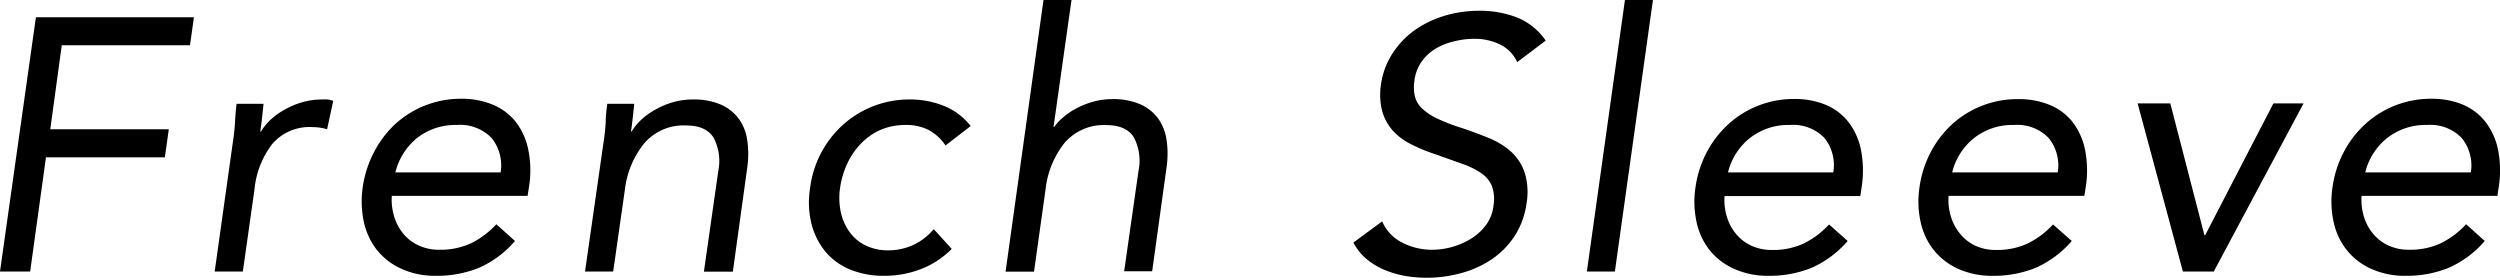
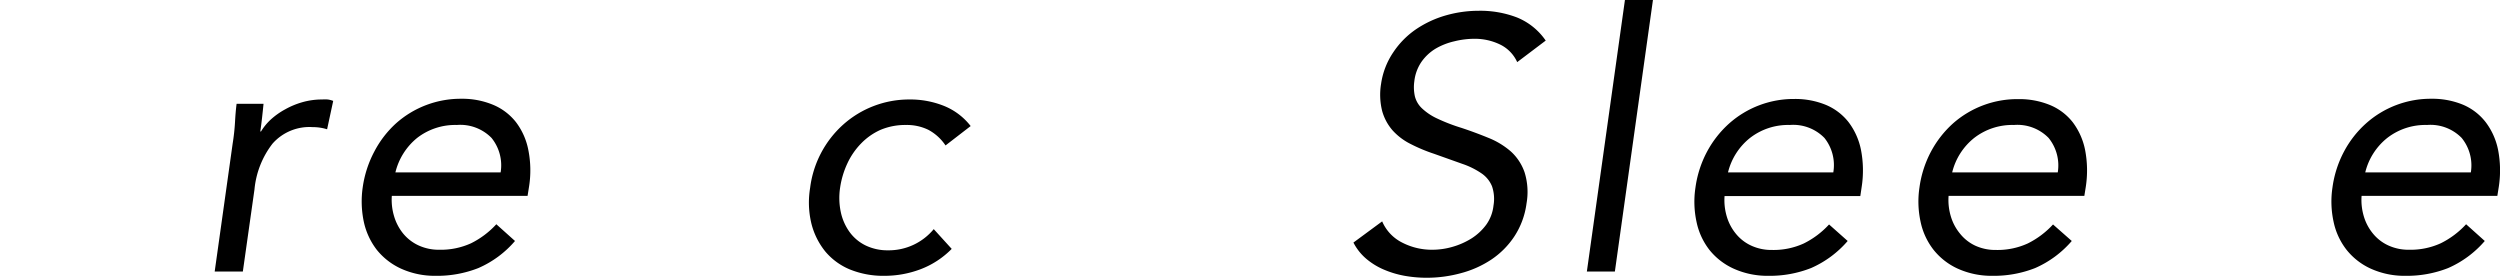
<svg xmlns="http://www.w3.org/2000/svg" viewBox="0 0 348.06 38.7">
  <g id="レイヤー_2" data-name="レイヤー 2">
    <g id="design">
-       <path d="M5,2.4h22l-.55,3.9H8.6L7,18h16.5l-.55,3.9H6.4L4.2,37.8H0Z" />
      <path d="M32.39,20a29.18,29.18,0,0,0,.33-3c.05-.93.12-1.78.22-2.55h3.75c-.06.63-.13,1.27-.2,1.9s-.15,1.28-.25,1.95h.1a7.77,7.77,0,0,1,1.35-1.65,10.18,10.18,0,0,1,2-1.42,11.13,11.13,0,0,1,2.4-1,9.93,9.93,0,0,1,2.75-.38,6.53,6.53,0,0,1,.78,0,3.24,3.24,0,0,1,.77.2L45.54,18a6.46,6.46,0,0,0-2-.3A6.84,6.84,0,0,0,37.94,20a12.27,12.27,0,0,0-2.51,6.37L33.81,37.8H29.89Z" />
      <path d="M71.7,33.55a14.1,14.1,0,0,1-5.1,3.77,15.61,15.61,0,0,1-5.95,1.08,11.36,11.36,0,0,1-4.82-1,9.27,9.27,0,0,1-3.38-2.63,9.73,9.73,0,0,1-1.8-3.9,13.68,13.68,0,0,1-.15-4.8,15.12,15.12,0,0,1,1.63-5,14.15,14.15,0,0,1,3-3.89,13.53,13.53,0,0,1,9.07-3.43,11.17,11.17,0,0,1,4.4.82A7.92,7.92,0,0,1,71.83,17a9.32,9.32,0,0,1,1.72,3.85,14.49,14.49,0,0,1,.1,5.17l-.2,1.25H54.55a7.92,7.92,0,0,0,.33,2.88,6.94,6.94,0,0,0,1.27,2.39,6.06,6.06,0,0,0,2.13,1.63,6.67,6.67,0,0,0,2.87.6,10.15,10.15,0,0,0,4.43-.9,12,12,0,0,0,3.52-2.65Zm-2-9.55a6.06,6.06,0,0,0-1.27-4.8,6.08,6.08,0,0,0-4.83-1.8,8.63,8.63,0,0,0-5.52,1.8A8.86,8.86,0,0,0,55.05,24Z" />
-       <path d="M84,20a29.18,29.18,0,0,0,.33-3c0-.93.12-1.78.22-2.55h3.75c-.06.63-.13,1.27-.2,1.9s-.15,1.28-.25,1.95h.1a7.77,7.77,0,0,1,1.35-1.65,10.18,10.18,0,0,1,2-1.42,11.13,11.13,0,0,1,2.4-1,9.93,9.93,0,0,1,2.75-.38,9.48,9.48,0,0,1,3.88.7,6.21,6.21,0,0,1,2.5,1.95,6.63,6.63,0,0,1,1.2,3,13.24,13.24,0,0,1,0,3.87l-2,14.45H98l2-14a7,7,0,0,0-.65-4.65c-.7-1.13-2-1.7-3.8-1.7a7.19,7.19,0,0,0-5.87,2.5A12.62,12.62,0,0,0,87,26.4L85.37,37.8H81.45Z" />
      <path d="M131.64,20.25a6.64,6.64,0,0,0-2.4-2.18,6.83,6.83,0,0,0-3.1-.67,8.89,8.89,0,0,0-3.53.67A8.73,8.73,0,0,0,119.86,20a10,10,0,0,0-1.9,2.78,12.14,12.14,0,0,0-1,3.37,9.5,9.5,0,0,0,.1,3.38,7.33,7.33,0,0,0,1.22,2.77,6,6,0,0,0,2.23,1.87,7,7,0,0,0,3.15.68A8.13,8.13,0,0,0,130,31.9l2.5,2.75a12.1,12.1,0,0,1-4.38,2.85,14.14,14.14,0,0,1-5,.9,12.31,12.31,0,0,1-4.83-.9A8.9,8.9,0,0,1,114.89,35a10.06,10.06,0,0,1-1.93-3.9,12.49,12.49,0,0,1-.17-4.95,14.19,14.19,0,0,1,4.6-8.8,13.78,13.78,0,0,1,9.25-3.5,12.58,12.58,0,0,1,4.8.9,8.93,8.93,0,0,1,3.7,2.8Z" />
-       <path d="M145.28,0h3.9l-2.5,17.65h.1a7.86,7.86,0,0,1,1.3-1.37,10.08,10.08,0,0,1,1.85-1.23,11.47,11.47,0,0,1,2.3-.9,9.77,9.77,0,0,1,2.6-.35,9.48,9.48,0,0,1,3.88.7,6.21,6.21,0,0,1,2.5,1.95,6.86,6.86,0,0,1,1.2,3,13.24,13.24,0,0,1,0,3.87l-2,14.45h-3.9l2-14a7,7,0,0,0-.65-4.65c-.7-1.13-2-1.7-3.8-1.7a7.19,7.19,0,0,0-5.87,2.5,12.62,12.62,0,0,0-2.63,6.5l-1.6,11.4H140Z" />
      <path d="M211.23,8.65a5,5,0,0,0-2.42-2.47,8.07,8.07,0,0,0-3.53-.78,11.73,11.73,0,0,0-2.8.35,9.26,9.26,0,0,0-2.57,1,6.53,6.53,0,0,0-2,1.85,5.94,5.94,0,0,0-1,2.7,5.93,5.93,0,0,0,.08,2.13,3.44,3.44,0,0,0,1,1.67,7.89,7.89,0,0,0,2.1,1.4,25,25,0,0,0,3.37,1.3c1.3.43,2.56.9,3.78,1.4a10.85,10.85,0,0,1,3.12,1.9A7,7,0,0,1,212.26,24a9.17,9.17,0,0,1,.27,4.32,11,11,0,0,1-1.7,4.6,11.52,11.52,0,0,1-3.22,3.23,14.19,14.19,0,0,1-4.25,1.89,18,18,0,0,1-4.73.63,17.6,17.6,0,0,1-3.07-.27,13.37,13.37,0,0,1-2.88-.86,9.6,9.6,0,0,1-2.45-1.5,7.36,7.36,0,0,1-1.8-2.27l4-2.95a5.91,5.91,0,0,0,2.78,2.95,9,9,0,0,0,4.22,1,10.15,10.15,0,0,0,2.78-.4,10.33,10.33,0,0,0,2.65-1.17,7.62,7.62,0,0,0,2.07-1.93,5.58,5.58,0,0,0,1-2.65,5.45,5.45,0,0,0-.2-2.67,4,4,0,0,0-1.42-1.78,10.93,10.93,0,0,0-2.7-1.35l-3.93-1.4a22.72,22.72,0,0,1-3.3-1.38,8.45,8.45,0,0,1-2.5-1.89,6.9,6.9,0,0,1-1.45-2.7,9.28,9.28,0,0,1-.15-3.78A10.51,10.51,0,0,1,194,7.25a11.77,11.77,0,0,1,3.15-3.18,14.52,14.52,0,0,1,4.12-1.92,16.65,16.65,0,0,1,4.6-.65,14.28,14.28,0,0,1,5.33.93,8.9,8.9,0,0,1,4,3.22Z" />
      <path d="M226.23,0h3.9l-5.3,37.8h-3.9Z" />
      <path d="M257.24,33.55a14.26,14.26,0,0,1-5.1,3.77,15.65,15.65,0,0,1-5.95,1.08,11.41,11.41,0,0,1-4.83-1A9.15,9.15,0,0,1,238,34.8a9.47,9.47,0,0,1-1.8-3.9,13.22,13.22,0,0,1-.15-4.8,14.88,14.88,0,0,1,1.62-5,14.34,14.34,0,0,1,3.05-3.89,13.53,13.53,0,0,1,9.08-3.43,11.21,11.21,0,0,1,4.4.82A7.89,7.89,0,0,1,257.36,17a9.46,9.46,0,0,1,1.73,3.85,15,15,0,0,1,.1,5.17L259,27.3h-18.9a7.91,7.91,0,0,0,.32,2.88,6.79,6.79,0,0,0,1.28,2.39,5.94,5.94,0,0,0,2.12,1.63,6.68,6.68,0,0,0,2.88.6,10.11,10.11,0,0,0,4.42-.9,12,12,0,0,0,3.53-2.65Zm-2-9.55A6.06,6.06,0,0,0,254,19.2a6.07,6.07,0,0,0-4.82-1.8,8.64,8.64,0,0,0-5.53,1.8,8.79,8.79,0,0,0-3.07,4.8Z" />
      <path d="M288.44,33.55a14.26,14.26,0,0,1-5.1,3.77,15.65,15.65,0,0,1-5.95,1.08,11.41,11.41,0,0,1-4.83-1,9.15,9.15,0,0,1-3.37-2.63,9.47,9.47,0,0,1-1.8-3.9,13.22,13.22,0,0,1-.15-4.8,14.88,14.88,0,0,1,1.62-5,14.34,14.34,0,0,1,3.05-3.89A13.53,13.53,0,0,1,281,13.8a11.21,11.21,0,0,1,4.4.82A7.82,7.82,0,0,1,288.56,17a9.46,9.46,0,0,1,1.73,3.85,15,15,0,0,1,.1,5.17l-.2,1.25h-18.9a7.91,7.91,0,0,0,.32,2.88,6.79,6.79,0,0,0,1.28,2.39A5.94,5.94,0,0,0,275,34.2a6.68,6.68,0,0,0,2.88.6,10.11,10.11,0,0,0,4.42-.9,12,12,0,0,0,3.53-2.65ZM286.49,24a6.06,6.06,0,0,0-1.28-4.8,6.07,6.07,0,0,0-4.82-1.8,8.64,8.64,0,0,0-5.53,1.8,8.79,8.79,0,0,0-3.07,4.8Z" />
-       <path d="M308.21,37.8h-4.3l-6.3-23.4h4.55l4.75,18.35h.1l9.5-18.35h4.2Z" />
      <path d="M345.94,33.55a14.26,14.26,0,0,1-5.1,3.77,15.65,15.65,0,0,1-5.95,1.08,11.37,11.37,0,0,1-4.83-1,9.15,9.15,0,0,1-3.37-2.63,9.47,9.47,0,0,1-1.8-3.9,13.22,13.22,0,0,1-.15-4.8,14.88,14.88,0,0,1,1.62-5,14.15,14.15,0,0,1,3.05-3.89,13.53,13.53,0,0,1,9.08-3.43,11.21,11.21,0,0,1,4.4.82A7.89,7.89,0,0,1,346.06,17a9.46,9.46,0,0,1,1.73,3.85,15,15,0,0,1,.1,5.17l-.2,1.25h-18.9a7.91,7.91,0,0,0,.32,2.88,6.79,6.79,0,0,0,1.28,2.39,5.94,5.94,0,0,0,2.12,1.63,6.68,6.68,0,0,0,2.88.6,10.11,10.11,0,0,0,4.42-.9,12,12,0,0,0,3.53-2.65ZM344,24a6.06,6.06,0,0,0-1.28-4.8,6.07,6.07,0,0,0-4.82-1.8,8.64,8.64,0,0,0-5.53,1.8,8.79,8.79,0,0,0-3.07,4.8Z" />
    </g>
  </g>
</svg>